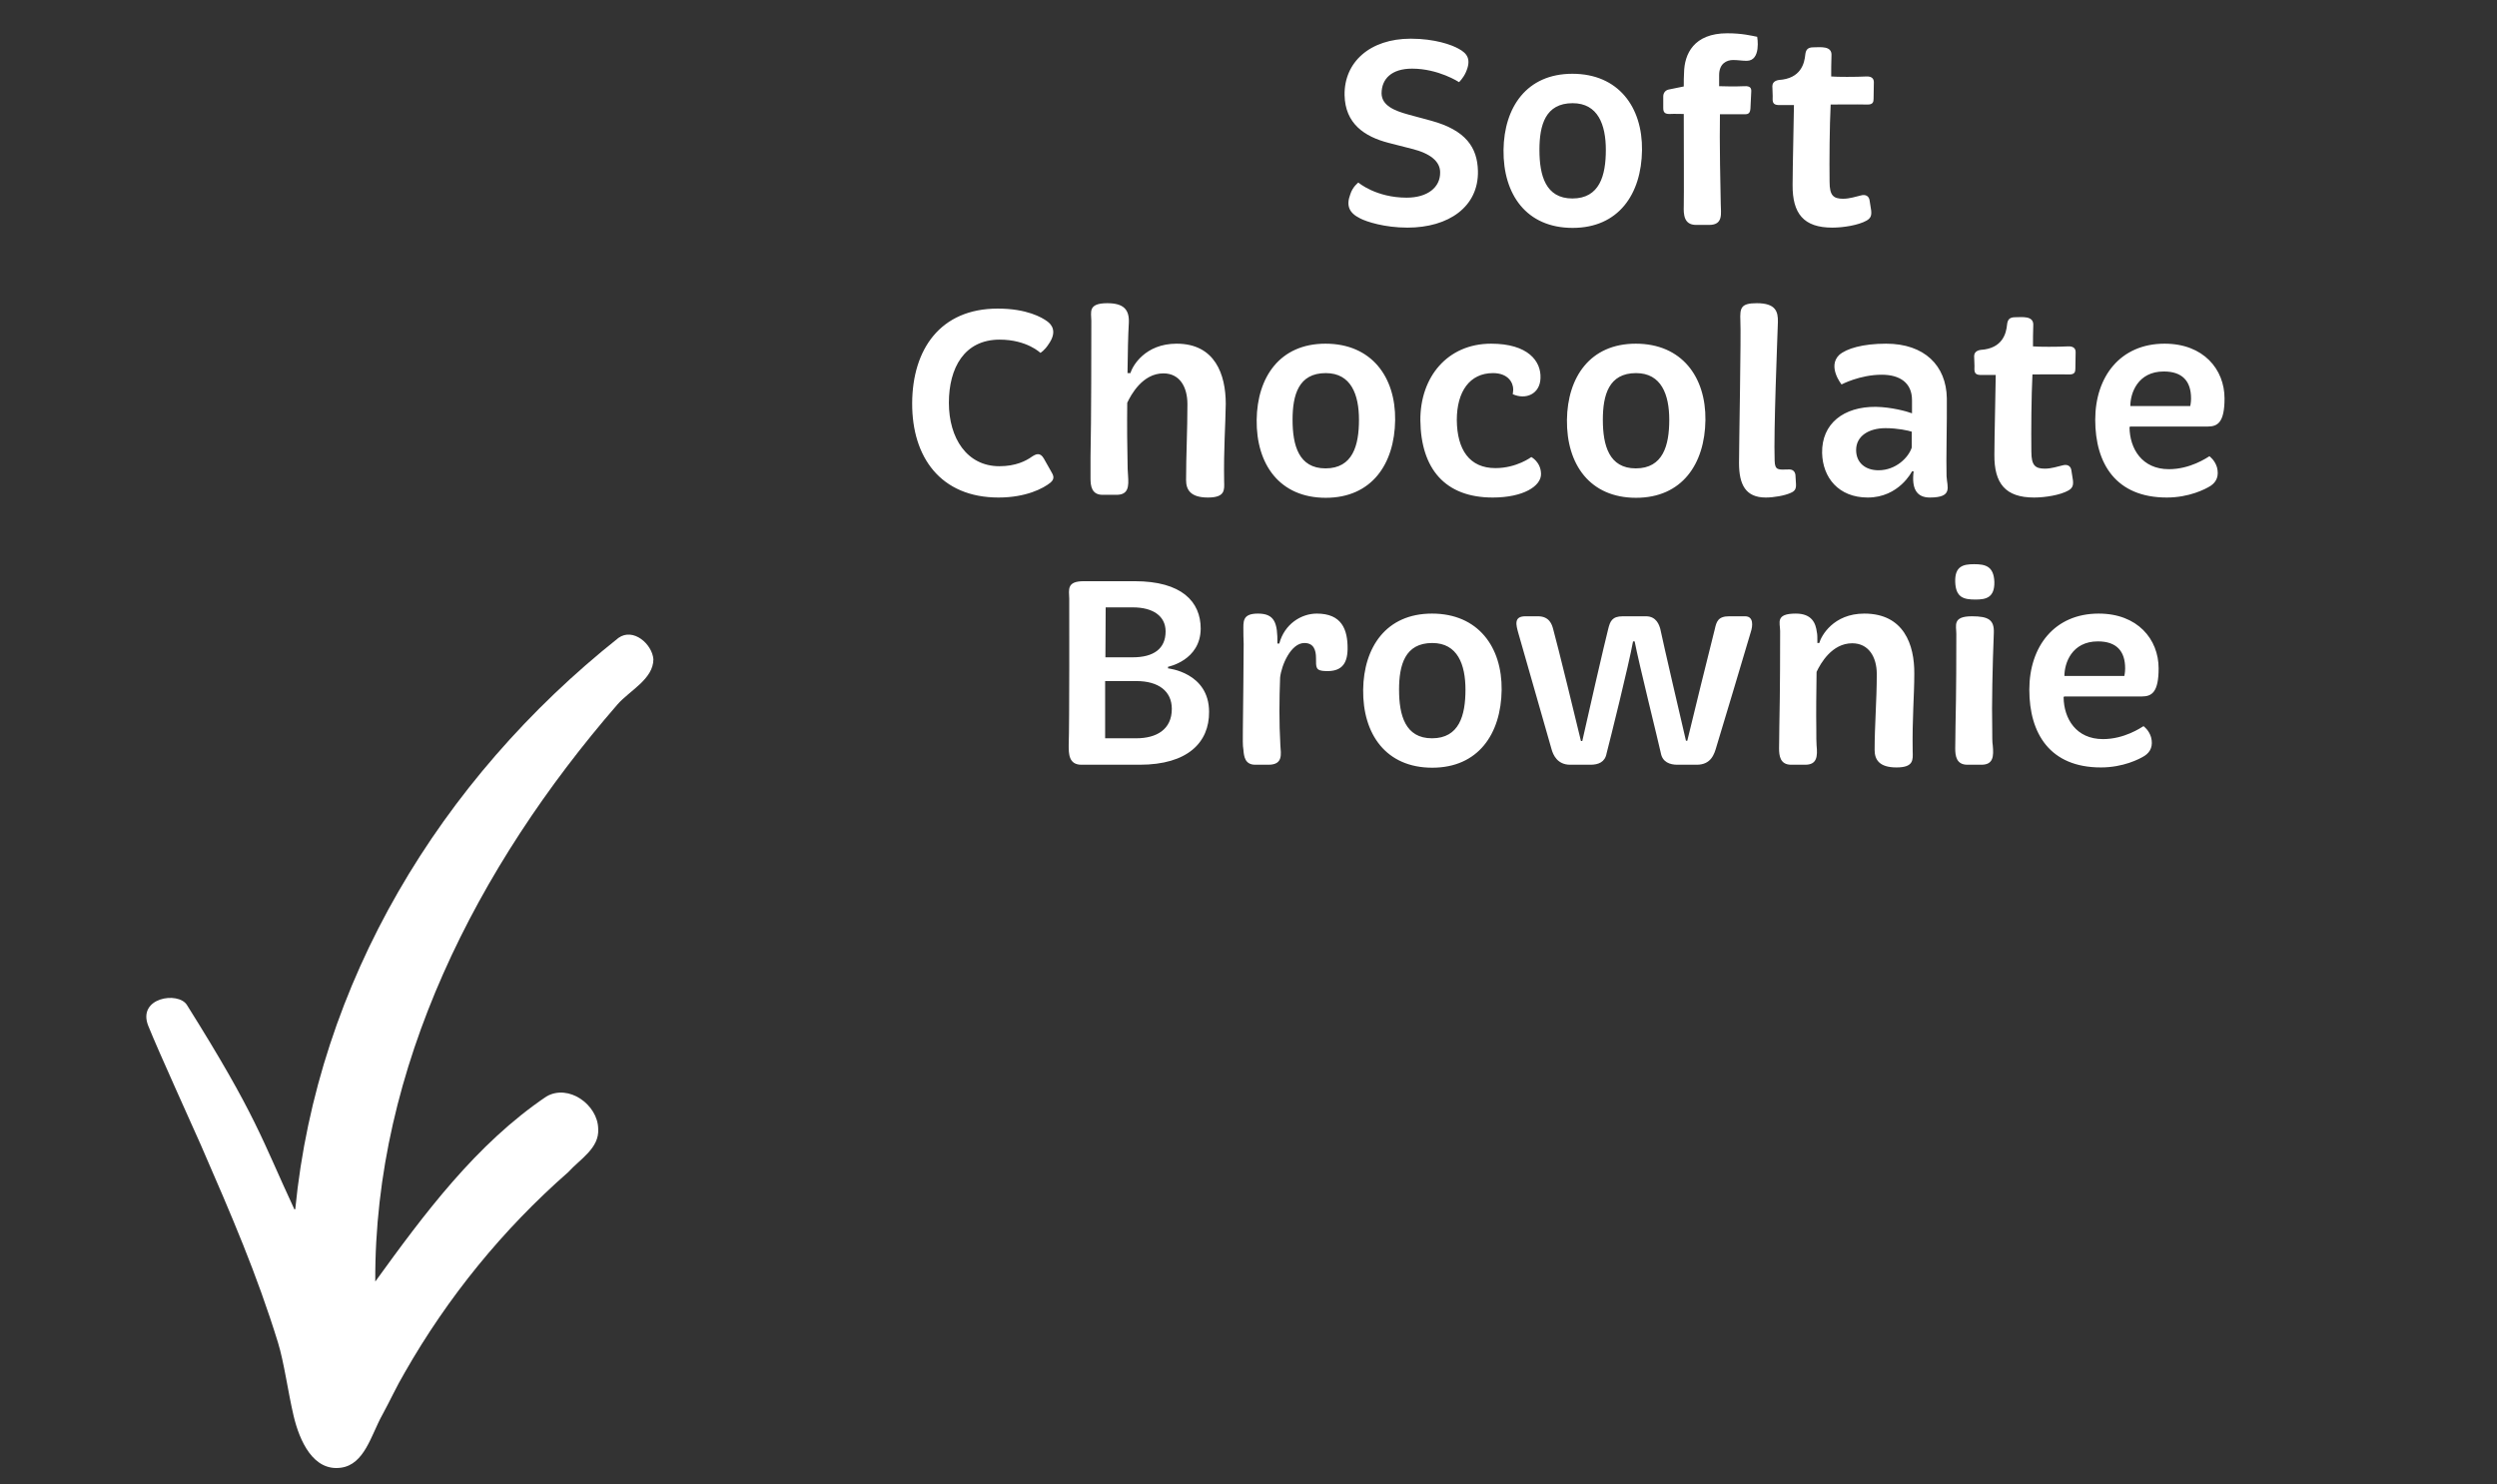
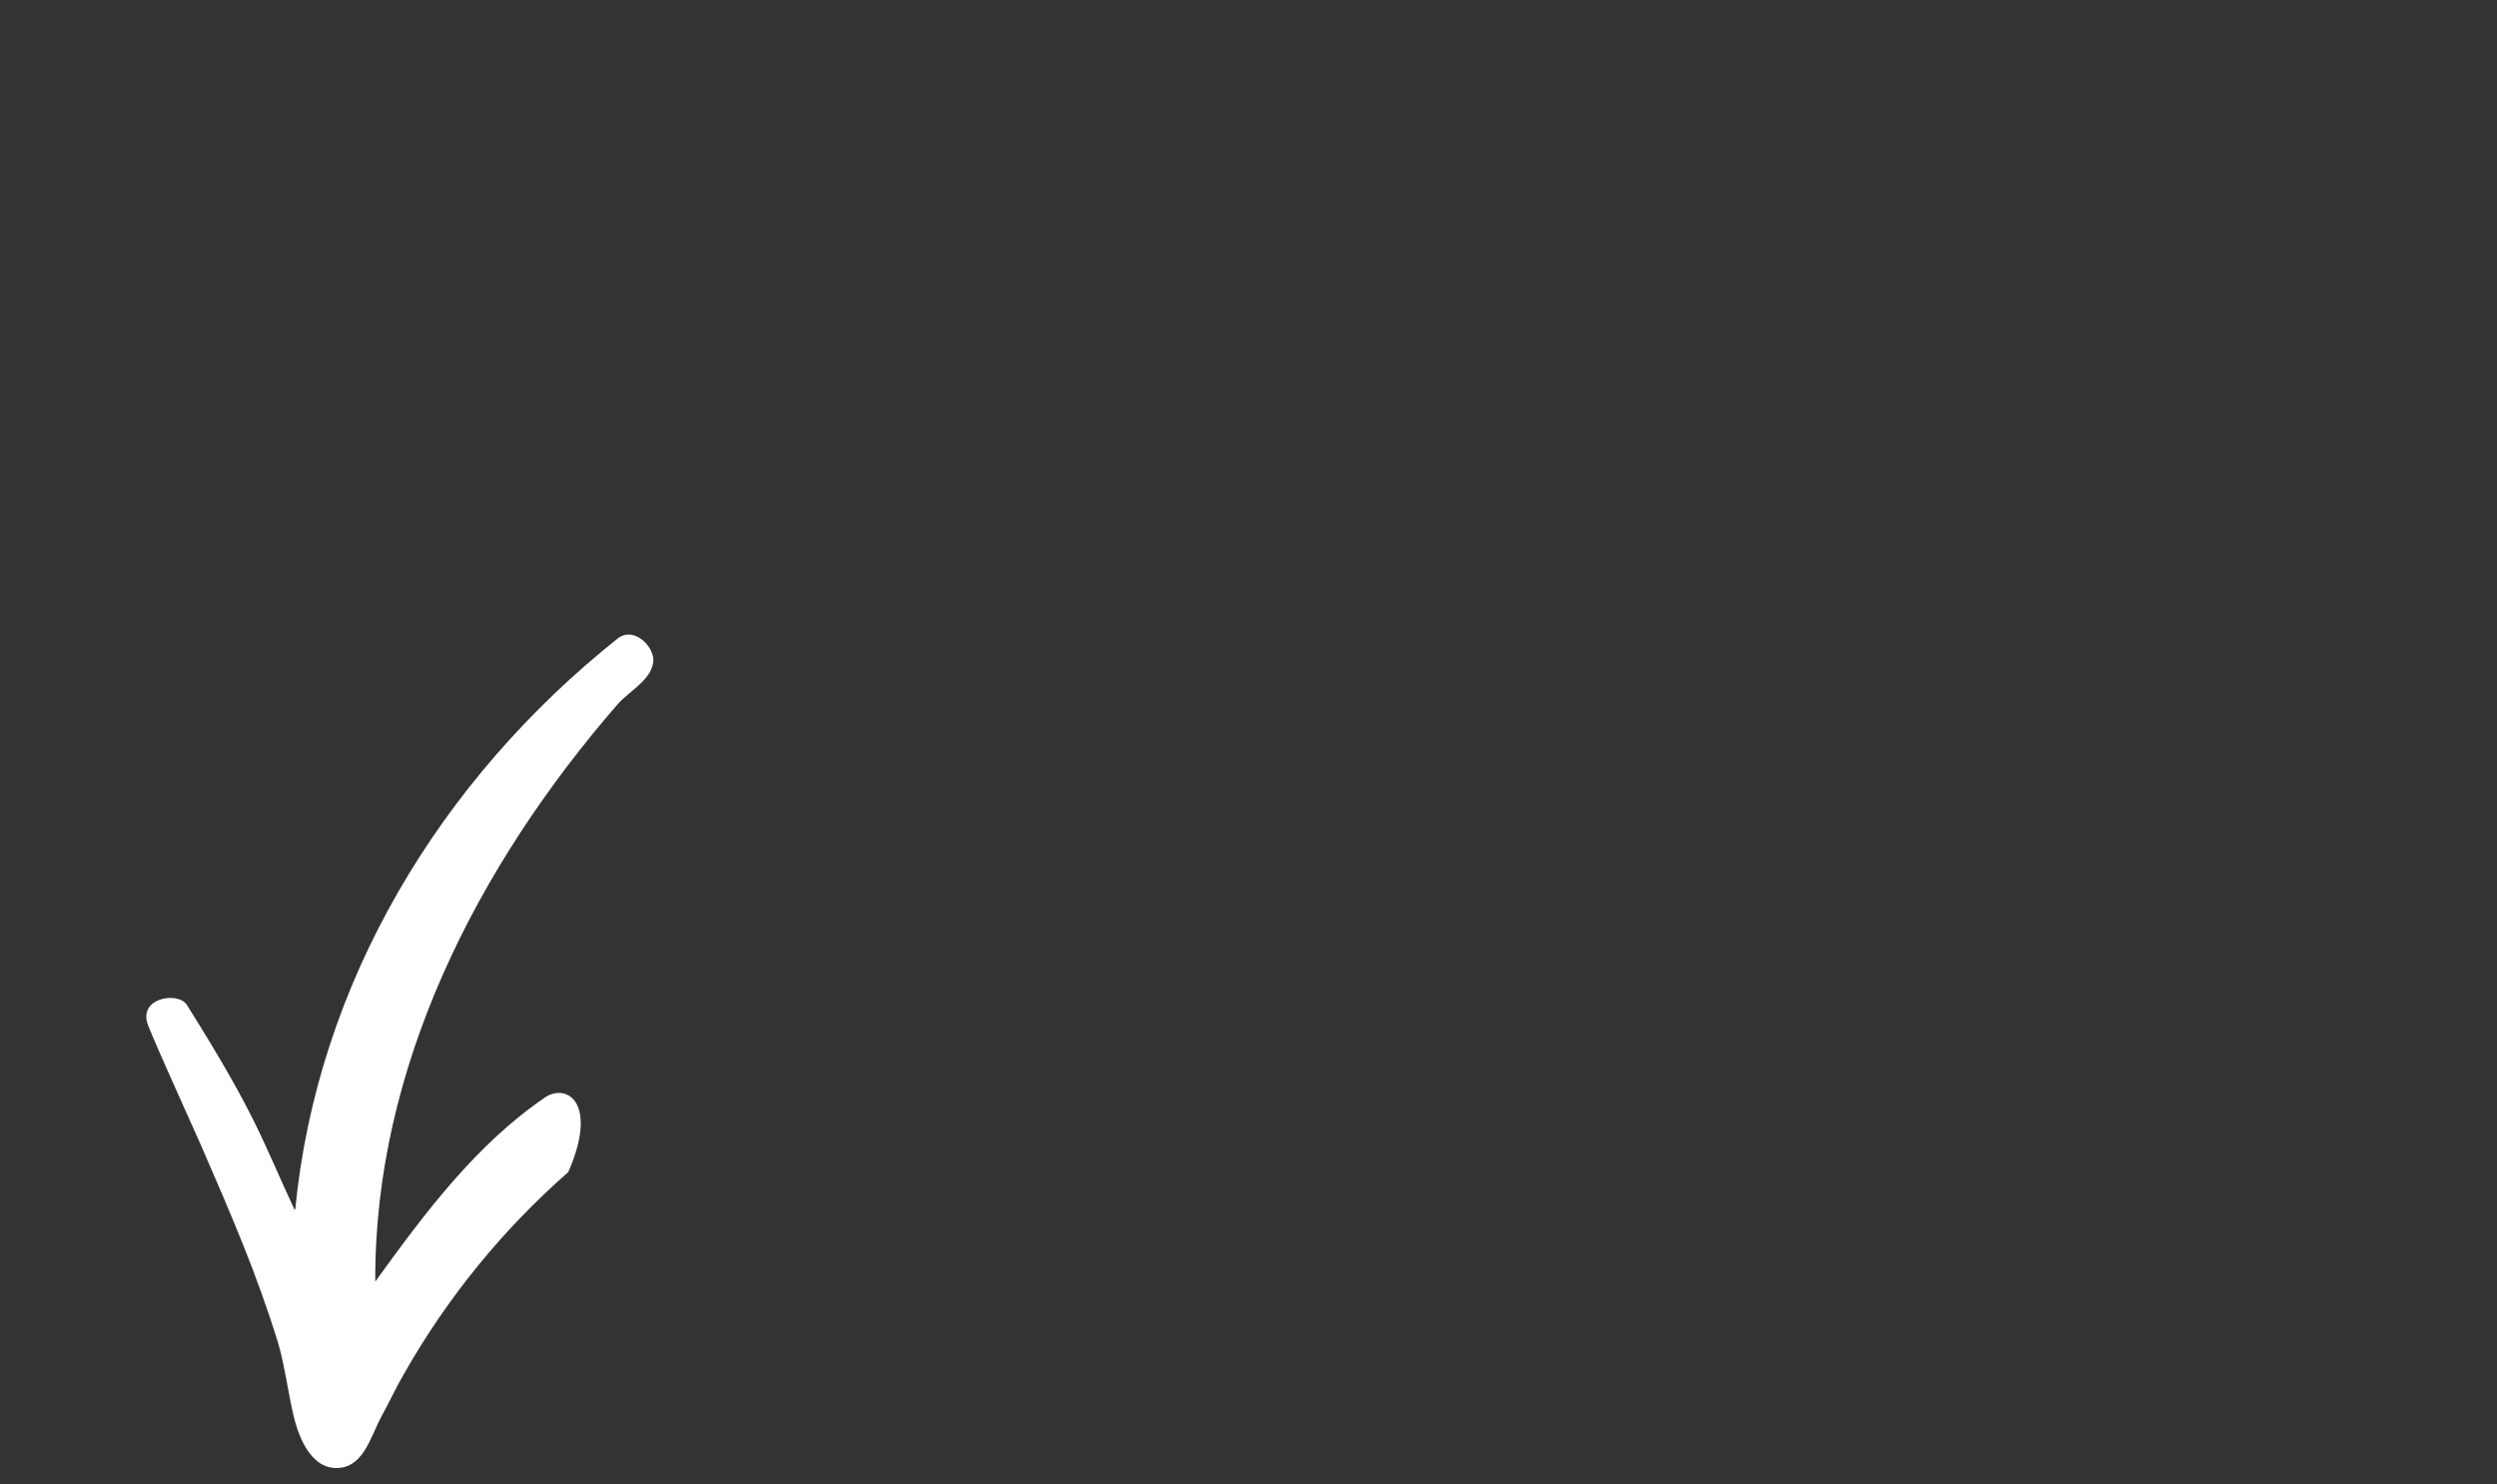
<svg xmlns="http://www.w3.org/2000/svg" width="111" height="66" viewBox="0 0 111 66" fill="none">
  <rect x="0" y="0" width="111" height="66" fill="#333333" stroke="none" />
-   <path d="M62.603 5.092L63.623 5.368C65.159 5.788 65.675 6.556 65.699 7.6C65.735 9.196 64.391 10.12 62.567 10.12C61.547 10.12 60.743 9.856 60.467 9.712C59.951 9.46 59.843 9.124 60.023 8.644C60.131 8.296 60.383 8.116 60.383 8.116C60.383 8.116 61.163 8.788 62.531 8.788C63.455 8.788 64.031 8.332 64.019 7.66C64.019 7.18 63.587 6.82 62.759 6.616L61.727 6.352C60.659 6.076 59.795 5.5 59.771 4.228C59.747 2.764 60.899 1.72 62.711 1.72C63.791 1.72 64.535 1.996 64.835 2.164C65.243 2.38 65.411 2.656 65.159 3.22C65.039 3.484 64.859 3.652 64.859 3.652C64.859 3.652 63.947 3.052 62.771 3.052C61.859 3.052 61.415 3.508 61.415 4.156C61.427 4.696 61.991 4.924 62.603 5.092ZM72.993 6.676C72.969 8.632 71.949 10.132 69.909 10.132C67.857 10.132 66.813 8.644 66.837 6.664C66.861 4.78 67.857 3.28 69.897 3.28C71.949 3.28 73.017 4.768 72.993 6.676ZM71.385 6.664C71.385 5.548 71.037 4.588 69.909 4.588C68.697 4.588 68.433 5.56 68.433 6.664C68.433 7.804 68.709 8.824 69.897 8.824C71.109 8.824 71.385 7.804 71.385 6.664ZM74.849 5.068C74.813 5.068 74.405 5.056 74.213 5.068C74.009 5.068 73.937 4.996 73.937 4.804V4.288C73.937 4.12 74.045 4 74.201 3.976L74.849 3.844C74.849 3.64 74.849 3.4 74.861 3.244C74.873 2.404 75.293 1.48 76.781 1.48C77.453 1.48 77.861 1.588 78.113 1.636C78.113 1.636 78.305 2.704 77.645 2.704C77.453 2.704 77.249 2.668 77.045 2.668C76.757 2.668 76.421 2.824 76.421 3.34V3.832C76.421 3.832 77.141 3.856 77.549 3.832C77.789 3.82 77.861 3.904 77.849 4.072L77.813 4.816C77.801 5.008 77.741 5.08 77.573 5.08H76.457C76.433 6.1 76.481 8.704 76.493 9.064C76.493 9.472 76.625 10 75.977 10H75.401C74.849 10 74.837 9.532 74.849 9.148C74.861 8.86 74.849 5.788 74.849 5.068ZM78.799 4.408C78.811 4.24 78.787 4.024 78.787 3.832C78.787 3.736 78.835 3.592 79.075 3.556C80.059 3.496 80.215 2.812 80.251 2.428C80.275 2.224 80.347 2.104 80.611 2.104C80.911 2.104 81.451 2.02 81.415 2.476C81.403 2.764 81.403 3.136 81.403 3.4C81.667 3.424 82.495 3.424 82.963 3.4C83.215 3.388 83.299 3.508 83.299 3.652C83.299 3.868 83.287 4.144 83.287 4.396C83.287 4.54 83.251 4.648 83.023 4.648C82.519 4.636 81.439 4.648 81.379 4.648C81.331 5.62 81.319 7.132 81.331 8.08C81.331 8.692 81.499 8.836 81.931 8.836C82.231 8.836 82.495 8.74 82.711 8.692C82.951 8.62 83.083 8.74 83.107 8.896L83.179 9.352C83.203 9.568 83.167 9.7 82.975 9.808C82.615 10.012 81.943 10.12 81.451 10.12C80.179 10.12 79.675 9.496 79.687 8.212C79.687 7.48 79.747 5.032 79.747 4.672H79.111C78.883 4.672 78.799 4.612 78.799 4.408ZM46.549 14.284C46.753 14.428 47.005 14.74 46.621 15.292C46.429 15.592 46.249 15.688 46.249 15.688C46.249 15.688 45.649 15.1 44.437 15.1C42.865 15.1 42.181 16.36 42.181 17.908C42.181 19.48 42.985 20.728 44.425 20.728C45.157 20.728 45.613 20.488 45.865 20.308C46.045 20.188 46.237 20.092 46.405 20.392L46.717 20.944C46.825 21.124 46.909 21.28 46.693 21.46C46.381 21.712 45.613 22.12 44.389 22.12C41.809 22.12 40.537 20.32 40.549 17.92C40.561 15.532 41.797 13.72 44.353 13.72C45.649 13.72 46.321 14.116 46.549 14.284ZM49.629 22H49.017C48.525 22 48.477 21.604 48.477 21.268V20.32C48.513 18.7 48.513 15.136 48.513 14.26C48.513 13.888 48.345 13.48 49.221 13.48C49.941 13.48 50.205 13.756 50.181 14.344C50.145 14.92 50.133 15.736 50.121 16.588H50.253C50.337 16.276 50.901 15.28 52.305 15.28C54.021 15.28 54.489 16.66 54.489 17.956C54.477 18.928 54.393 19.948 54.417 21.4C54.429 21.784 54.465 22.12 53.697 22.12C52.917 22.12 52.725 21.772 52.725 21.34C52.725 20.248 52.785 19.144 52.785 17.968C52.785 17.212 52.449 16.6 51.717 16.6C50.793 16.6 50.277 17.548 50.109 17.908C50.097 18.976 50.109 19.948 50.121 20.392C50.121 20.74 50.133 21.016 50.145 21.136C50.181 21.628 50.169 22 49.629 22ZM62.019 18.676C61.995 20.632 60.975 22.132 58.935 22.132C56.883 22.132 55.839 20.644 55.863 18.664C55.887 16.78 56.883 15.28 58.923 15.28C60.975 15.28 62.043 16.768 62.019 18.676ZM60.411 18.664C60.411 17.548 60.063 16.588 58.935 16.588C57.723 16.588 57.459 17.56 57.459 18.664C57.459 19.804 57.735 20.824 58.923 20.824C60.135 20.824 60.411 19.804 60.411 18.664ZM68.48 16.816C68.456 17.524 67.82 17.788 67.244 17.524C67.244 17.524 67.268 17.416 67.268 17.32C67.268 17.008 67.04 16.588 66.368 16.588C65.336 16.588 64.76 17.404 64.76 18.676C64.772 19.996 65.324 20.812 66.476 20.812C67.424 20.812 68.072 20.32 68.072 20.32C68.072 20.32 68.492 20.536 68.504 21.064C68.516 21.616 67.712 22.12 66.356 22.12C64.232 22.12 63.164 20.836 63.14 18.688C63.128 16.768 64.34 15.28 66.284 15.28C67.928 15.28 68.516 16.06 68.48 16.816ZM75.812 18.676C75.788 20.632 74.768 22.132 72.728 22.132C70.676 22.132 69.632 20.644 69.656 18.664C69.68 16.78 70.676 15.28 72.716 15.28C74.768 15.28 75.836 16.768 75.812 18.676ZM74.204 18.664C74.204 17.548 73.856 16.588 72.728 16.588C71.516 16.588 71.252 17.56 71.252 18.664C71.252 19.804 71.528 20.824 72.716 20.824C73.928 20.824 74.204 19.804 74.204 18.664ZM78.493 22.12C77.605 22.12 77.305 21.556 77.305 20.584C77.305 19.804 77.401 14.836 77.365 14.26C77.341 13.684 77.389 13.48 78.097 13.48C78.937 13.48 79.045 13.852 79.033 14.32C79.009 15.112 78.841 19.168 78.889 20.488C78.901 20.92 79.057 20.884 79.501 20.872C79.693 20.86 79.789 20.956 79.813 21.112L79.837 21.508C79.849 21.724 79.801 21.832 79.597 21.916C79.333 22.036 78.853 22.12 78.493 22.12ZM86.531 21.172C86.555 21.652 86.831 22.12 85.787 22.12C85.199 22.12 84.971 21.724 85.067 20.956H84.995C84.995 20.956 84.419 22.12 83.027 22.12C81.731 22.12 81.023 21.232 80.999 20.14C80.975 18.832 81.959 18.076 83.387 18.088C84.083 18.1 84.779 18.292 84.995 18.376V17.788C84.995 17.02 84.455 16.66 83.651 16.66C82.679 16.66 81.863 17.092 81.863 17.092C81.863 17.092 81.227 16.3 81.755 15.784C82.079 15.496 82.811 15.28 83.843 15.28C85.547 15.28 86.519 16.252 86.543 17.704C86.555 18.7 86.507 20.5 86.531 21.172ZM84.983 19.192C84.839 19.144 84.359 19.036 83.819 19.036C83.075 19.036 82.511 19.384 82.511 20.008C82.511 20.572 82.919 20.908 83.507 20.908C84.275 20.908 84.839 20.344 84.983 19.9V19.192ZM87.769 16.408C87.781 16.24 87.757 16.024 87.757 15.832C87.757 15.736 87.805 15.592 88.045 15.556C89.029 15.496 89.185 14.812 89.221 14.428C89.245 14.224 89.317 14.104 89.581 14.104C89.881 14.104 90.421 14.02 90.385 14.476C90.373 14.764 90.373 15.136 90.373 15.4C90.637 15.424 91.465 15.424 91.933 15.4C92.185 15.388 92.269 15.508 92.269 15.652C92.269 15.868 92.257 16.144 92.257 16.396C92.257 16.54 92.221 16.648 91.993 16.648C91.489 16.636 90.409 16.648 90.349 16.648C90.301 17.62 90.289 19.132 90.301 20.08C90.301 20.692 90.469 20.836 90.901 20.836C91.201 20.836 91.465 20.74 91.681 20.692C91.921 20.62 92.053 20.74 92.077 20.896L92.149 21.352C92.173 21.568 92.137 21.7 91.945 21.808C91.585 22.012 90.913 22.12 90.421 22.12C89.149 22.12 88.645 21.496 88.657 20.212C88.657 19.48 88.717 17.032 88.717 16.672H88.081C87.853 16.672 87.769 16.612 87.769 16.408ZM98.144 18.964H94.688L94.664 19C94.676 19.948 95.216 20.86 96.416 20.86C97.364 20.86 98.096 20.356 98.216 20.284C98.216 20.284 98.456 20.452 98.552 20.776C98.648 21.148 98.54 21.424 98.264 21.604C98.036 21.748 97.316 22.12 96.32 22.12C94.064 22.12 93.14 20.62 93.14 18.664C93.14 16.744 94.256 15.28 96.224 15.28C97.952 15.28 98.888 16.42 98.888 17.716C98.888 18.772 98.588 18.964 98.144 18.964ZM94.7 18.052H97.364C97.364 18.052 97.4 17.896 97.4 17.716C97.4 16.948 97.016 16.516 96.188 16.516C95.024 16.516 94.7 17.488 94.7 18.052ZM51.923 29.644V29.716C51.923 29.716 53.747 29.896 53.747 31.648C53.759 33.004 52.799 34 50.663 34H48.071C47.507 34 47.507 33.508 47.507 33.136C47.543 32.188 47.531 26.896 47.531 26.62C47.519 26.212 47.411 25.84 48.179 25.84H50.435C52.535 25.84 53.375 26.752 53.375 27.952C53.363 29.368 51.923 29.644 51.923 29.644ZM51.815 28.072C51.815 27.388 51.251 27.004 50.363 27.004H49.151L49.139 29.224H50.351C51.287 29.224 51.815 28.84 51.815 28.072ZM52.091 31.516C52.091 30.724 51.491 30.28 50.519 30.28H49.127V32.824H50.507C51.419 32.824 52.091 32.428 52.091 31.516ZM55.921 27.28C56.665 27.28 56.797 27.7 56.785 28.612H56.869C57.097 27.748 57.841 27.28 58.537 27.28C59.629 27.28 59.917 27.964 59.905 28.864C59.893 29.56 59.593 29.86 58.933 29.836C58.477 29.824 58.501 29.68 58.501 29.26C58.501 28.912 58.405 28.588 57.985 28.588C57.385 28.588 56.965 29.572 56.905 30.124C56.869 31.108 56.857 32.092 56.917 33.136C56.941 33.52 57.049 34 56.389 34H55.801C55.345 34 55.297 33.64 55.273 33.328C55.237 33.148 55.249 32.836 55.249 32.476C55.261 31.264 55.285 29.464 55.285 28.636C55.273 28.348 55.273 28.144 55.273 28.072C55.273 27.64 55.213 27.28 55.921 27.28ZM66.753 30.676C66.729 32.632 65.709 34.132 63.669 34.132C61.617 34.132 60.573 32.644 60.597 30.664C60.621 28.78 61.617 27.28 63.657 27.28C65.709 27.28 66.777 28.768 66.753 30.676ZM65.145 30.664C65.145 29.548 64.797 28.588 63.669 28.588C62.457 28.588 62.193 29.56 62.193 30.664C62.193 31.804 62.469 32.824 63.657 32.824C64.869 32.824 65.145 31.804 65.145 30.664ZM73.83 33.484C73.71 32.932 72.846 29.464 72.666 28.516H72.594C72.402 29.572 71.574 32.896 71.418 33.496C71.346 33.892 71.046 34 70.698 34H69.798C69.234 34 69.042 33.568 68.97 33.304L67.494 28.144C67.398 27.796 67.278 27.4 67.806 27.4H68.37C68.886 27.4 68.994 27.784 69.042 27.964C69.222 28.6 70.134 32.332 70.278 32.944H70.338C70.494 32.224 71.37 28.408 71.49 27.964C71.574 27.628 71.658 27.4 72.138 27.4H73.17C73.638 27.4 73.758 27.796 73.806 27.964C73.926 28.552 74.802 32.32 74.946 32.932H75.006C75.174 32.212 76.038 28.72 76.23 27.964C76.302 27.64 76.374 27.4 76.866 27.4H77.574C77.958 27.4 77.922 27.82 77.826 28.108C77.538 29.068 76.506 32.548 76.302 33.196C76.206 33.532 76.062 34 75.426 34H74.562C74.226 34 73.902 33.88 73.83 33.484ZM84.305 34.12C83.537 34.12 83.333 33.772 83.333 33.34C83.333 32.248 83.429 31.144 83.429 29.968C83.429 29.212 83.069 28.6 82.337 28.6C81.437 28.6 80.933 29.488 80.753 29.872C80.741 30.712 80.729 31.72 80.741 32.392C80.741 32.74 80.741 33.016 80.753 33.136C80.801 33.628 80.777 34 80.249 34H79.625C79.133 34 79.085 33.604 79.085 33.268C79.085 33.04 79.097 32.704 79.097 32.32C79.133 30.7 79.133 28.612 79.133 28.06C79.133 27.688 78.905 27.28 79.829 27.28C80.549 27.28 80.717 27.712 80.765 28.108C80.789 28.192 80.789 28.348 80.789 28.588H80.873C80.957 28.276 81.497 27.28 82.877 27.28C84.629 27.28 85.109 28.66 85.097 29.956C85.097 30.928 85.001 31.948 85.025 33.4C85.037 33.784 85.073 34.12 84.305 34.12ZM86.916 25.876C86.892 25.168 87.276 25.084 87.757 25.084C88.249 25.084 88.632 25.168 88.656 25.876C88.668 26.572 88.284 26.656 87.817 26.656C87.3 26.656 86.941 26.572 86.916 25.876ZM88.081 34H87.457C86.965 34 86.916 33.604 86.916 33.268C86.916 33.04 86.928 32.704 86.928 32.32C86.965 30.7 86.965 29.056 86.965 28.18C86.965 27.808 86.784 27.4 87.66 27.4C88.392 27.4 88.656 27.556 88.632 28.144C88.573 29.596 88.537 31.396 88.561 32.392C88.561 32.74 88.561 33.016 88.585 33.136C88.632 33.628 88.609 34 88.081 34ZM95.214 30.964H91.758L91.734 31C91.746 31.948 92.286 32.86 93.486 32.86C94.434 32.86 95.166 32.356 95.286 32.284C95.286 32.284 95.526 32.452 95.622 32.776C95.718 33.148 95.61 33.424 95.334 33.604C95.106 33.748 94.386 34.12 93.39 34.12C91.134 34.12 90.21 32.62 90.21 30.664C90.21 28.744 91.326 27.28 93.294 27.28C95.022 27.28 95.958 28.42 95.958 29.716C95.958 30.772 95.658 30.964 95.214 30.964ZM91.77 30.052H94.434C94.434 30.052 94.47 29.896 94.47 29.716C94.47 28.948 94.086 28.516 93.258 28.516C92.094 28.516 91.77 29.488 91.77 30.052Z" fill="white" />
-   <path d="M16.983 62.929C17.329 62.3 17.625 61.641 17.992 61.023C19.899 57.679 22.349 54.664 25.26 52.113C25.778 51.537 26.649 51.052 26.592 50.186C26.576 49.118 25.276 48.176 24.289 48.75C21.166 50.861 18.857 53.97 16.682 56.978C16.631 47.49 21.201 38.517 27.448 31.32C27.988 30.7 29.043 30.196 29.046 29.31C28.991 28.633 28.151 27.896 27.495 28.359C19.559 34.664 14.11 43.698 13.126 53.754C13.114 53.761 13.102 53.769 13.091 53.777C11.623 50.624 11.407 49.616 8.309 44.68C7.921 44.063 6.088 44.351 6.591 45.609C7.044 46.744 8.656 50.277 8.922 50.891C10.319 54.1 11.413 56.636 12.356 59.686C12.626 60.558 12.803 61.889 13.049 62.936C13.319 64.085 13.934 65.422 15.157 65.254C16.203 65.111 16.499 63.804 16.984 62.925L16.983 62.929Z" fill="white" />
+   <path d="M16.983 62.929C17.329 62.3 17.625 61.641 17.992 61.023C19.899 57.679 22.349 54.664 25.26 52.113C26.576 49.118 25.276 48.176 24.289 48.75C21.166 50.861 18.857 53.97 16.682 56.978C16.631 47.49 21.201 38.517 27.448 31.32C27.988 30.7 29.043 30.196 29.046 29.31C28.991 28.633 28.151 27.896 27.495 28.359C19.559 34.664 14.11 43.698 13.126 53.754C13.114 53.761 13.102 53.769 13.091 53.777C11.623 50.624 11.407 49.616 8.309 44.68C7.921 44.063 6.088 44.351 6.591 45.609C7.044 46.744 8.656 50.277 8.922 50.891C10.319 54.1 11.413 56.636 12.356 59.686C12.626 60.558 12.803 61.889 13.049 62.936C13.319 64.085 13.934 65.422 15.157 65.254C16.203 65.111 16.499 63.804 16.984 62.925L16.983 62.929Z" fill="white" />
</svg>